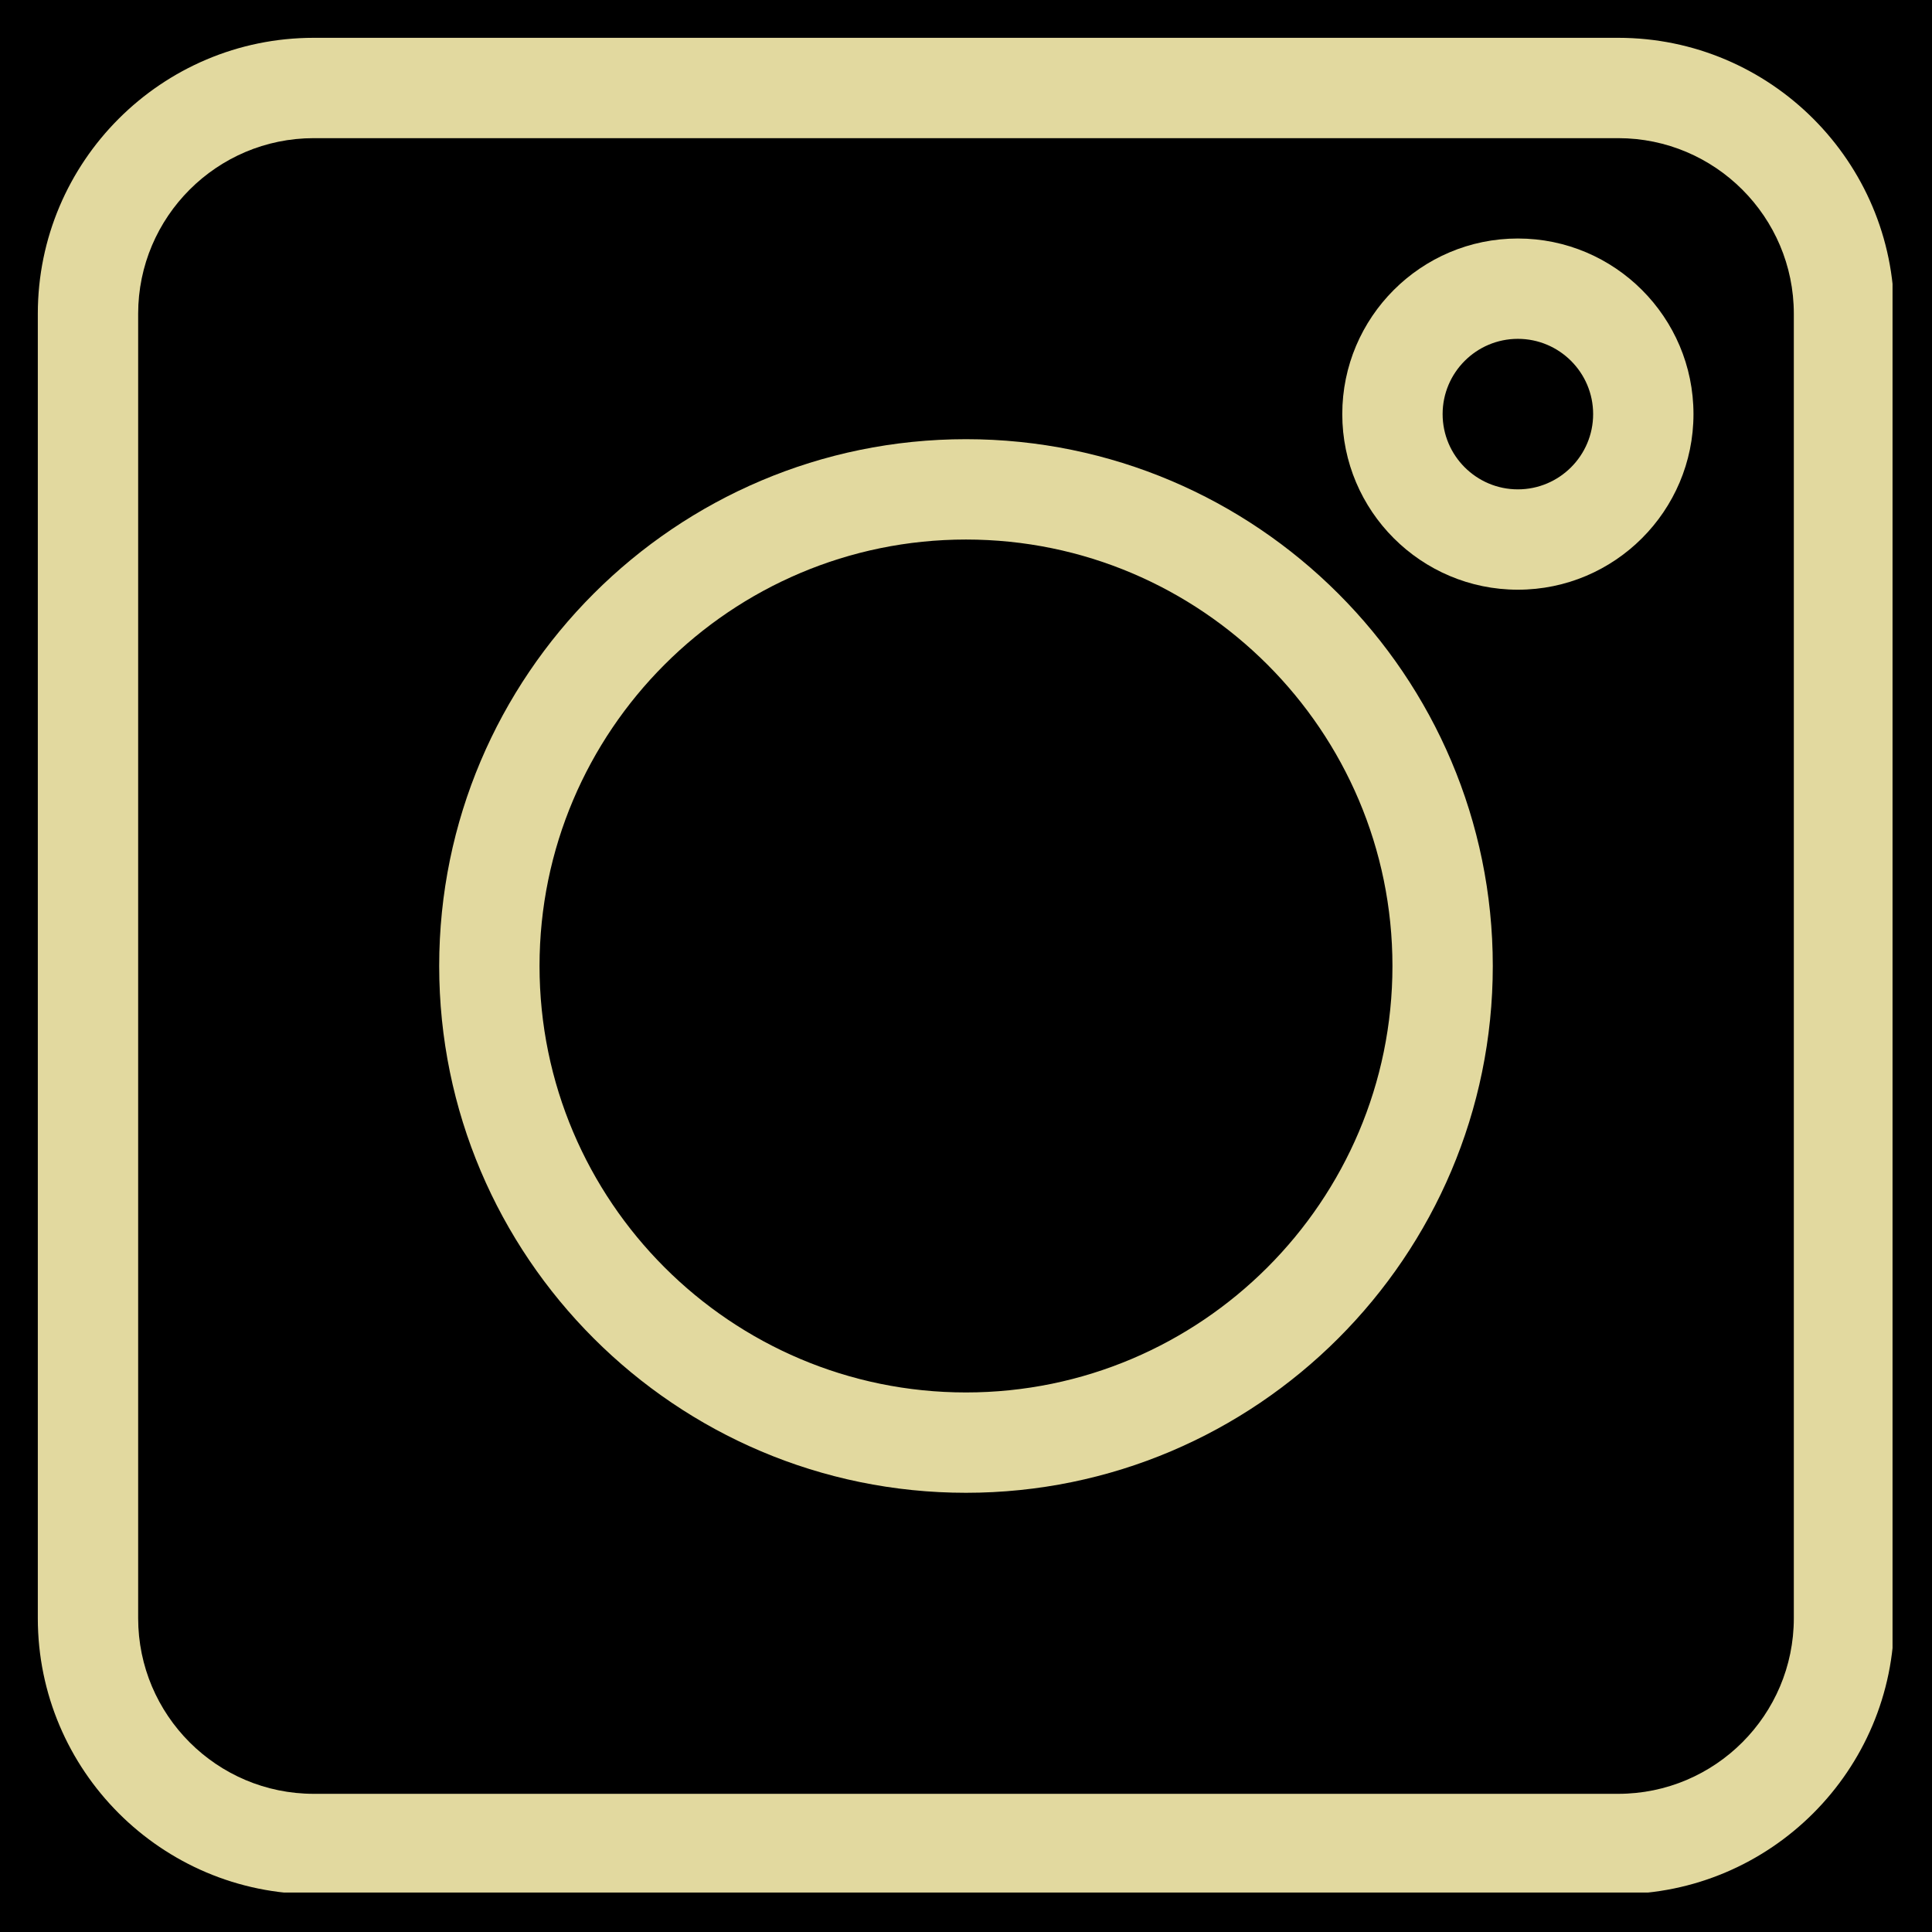
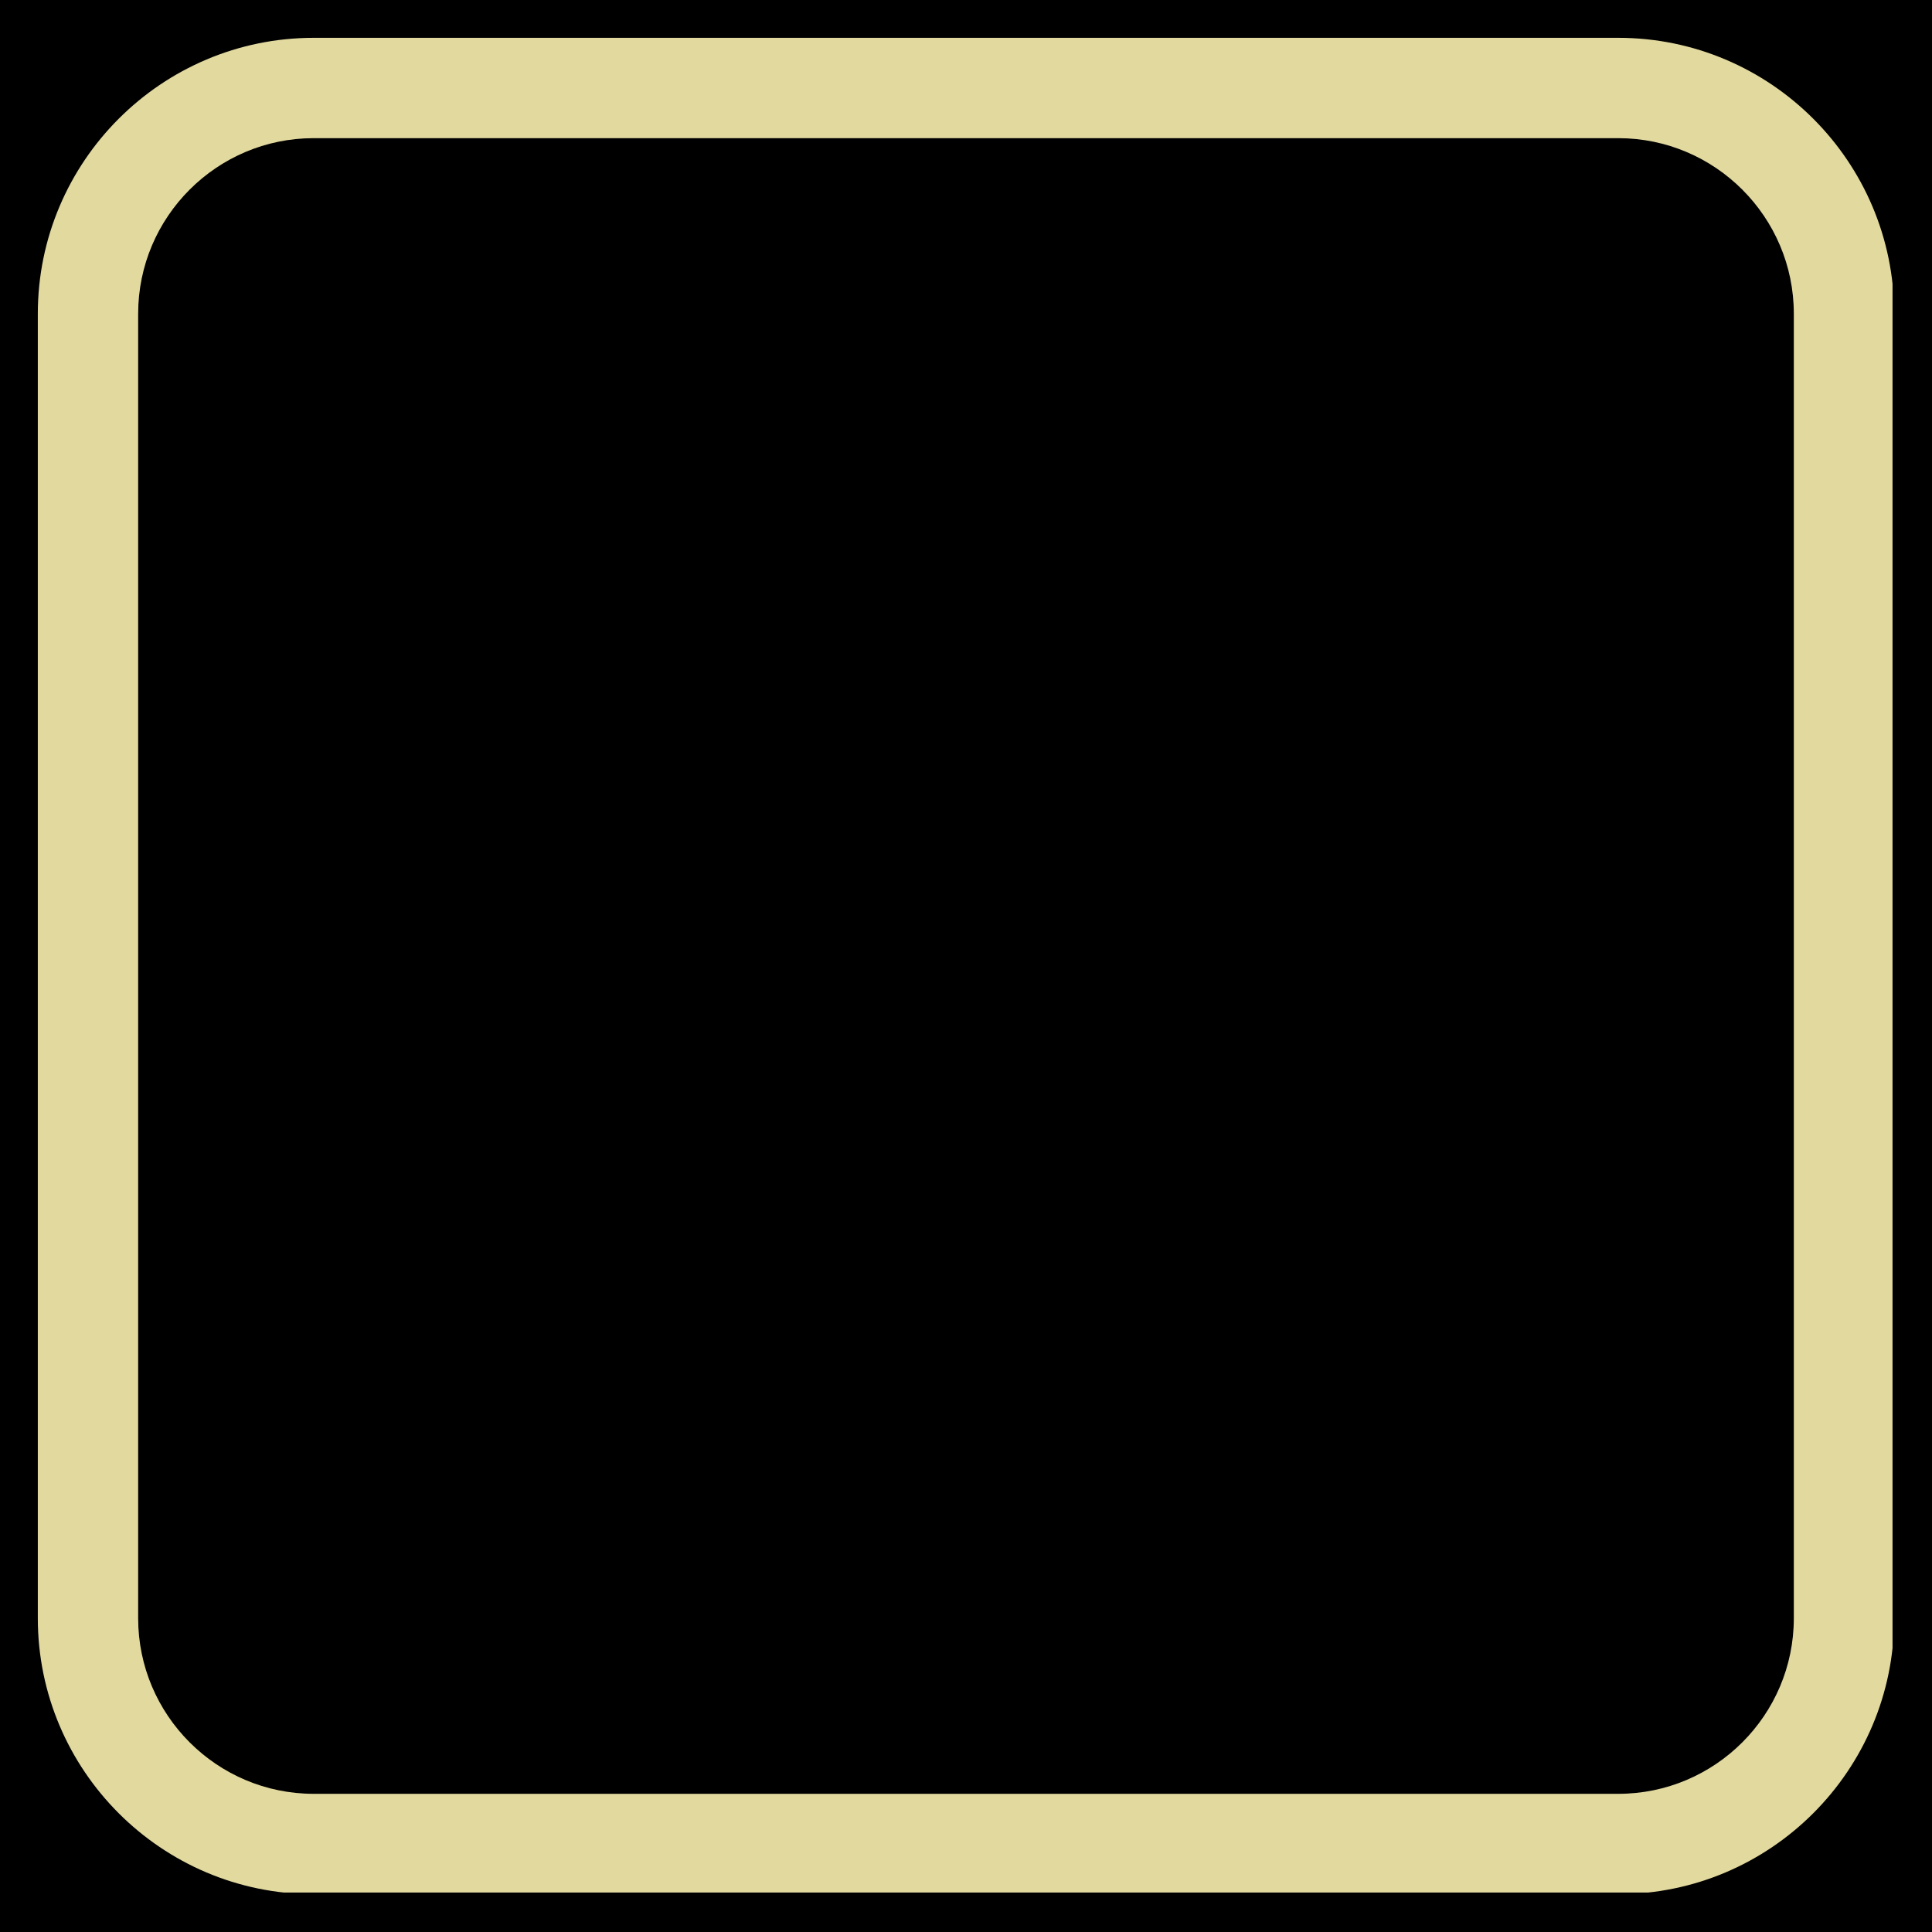
<svg xmlns="http://www.w3.org/2000/svg" width="500" zoomAndPan="magnify" viewBox="0 0 375 375" height="500" preserveAspectRatio="xMidYMid meet" version="1.0">
  <defs>
    <clipPath id="f5a026aefb">
      <path d="M 7.34 7.34 L 367.34 7.34 L 367.34 367.34 L 7.34 367.34 Z M 7.34 7.34 " clip-rule="nonzero" />
    </clipPath>
    <clipPath id="4f9a0e2511">
      <path d="M 273.105 273.105 L 337.605 273.105 L 337.605 337.605 L 273.105 337.605 Z M 273.105 273.105 " clip-rule="nonzero" />
    </clipPath>
  </defs>
-   <rect x="-37.5" width="450" fill="#ffffff" y="-37.5" height="450" fill-opacity="1" />
  <rect x="-37.5" width="450" fill="#000000" y="-37.5" height="450" fill-opacity="1" />
  <g clip-path="url(#f5a026aefb)">
    <path fill="#e2d99f" d="M 314.094 367.656 L 60.898 367.656 C 31.367 367.656 7.34 343.629 7.34 314.094 L 7.34 60.898 C 7.34 31.367 31.367 7.34 60.898 7.34 L 314.094 7.34 C 343.629 7.34 367.656 31.367 367.656 60.898 L 367.656 314.094 C 367.656 343.629 343.629 367.656 314.094 367.656 Z M 60.898 26.816 C 42.105 26.816 26.816 42.105 26.816 60.898 L 26.816 314.094 C 26.816 332.891 42.105 348.18 60.898 348.18 L 314.094 348.18 C 332.891 348.18 348.18 332.891 348.18 314.094 L 348.18 60.898 C 348.18 42.105 332.891 26.816 314.094 26.816 Z M 60.898 26.816 " fill-opacity="1" fill-rule="nonzero" />
  </g>
-   <path fill="#e2d99f" d="M 187.496 289.75 C 131.117 289.75 85.246 243.879 85.246 187.496 C 85.246 131.117 131.117 85.246 187.496 85.246 C 243.879 85.246 289.75 131.117 289.75 187.496 C 289.75 243.879 243.879 289.75 187.496 289.75 Z M 187.496 104.723 C 141.855 104.723 104.723 141.855 104.723 187.496 C 104.723 233.141 141.855 270.273 187.496 270.273 C 233.141 270.273 270.273 233.141 270.273 187.496 C 270.273 141.855 233.141 104.723 187.496 104.723 Z M 187.496 104.723 " fill-opacity="1" fill-rule="nonzero" />
-   <path fill="#e2d99f" d="M 294.617 114.461 C 275.824 114.461 260.535 99.172 260.535 80.375 C 260.535 61.582 275.824 46.293 294.617 46.293 C 313.414 46.293 328.703 61.582 328.703 80.375 C 328.703 99.172 313.414 114.461 294.617 114.461 Z M 294.617 65.77 C 286.562 65.77 280.012 72.32 280.012 80.375 C 280.012 88.43 286.562 94.984 294.617 94.984 C 302.672 94.984 309.227 88.43 309.227 80.375 C 309.227 72.32 302.672 65.77 294.617 65.77 Z M 294.617 65.77 " fill-opacity="1" fill-rule="nonzero" />
  <g clip-path="url(#4f9a0e2511)">
-     <path fill="#000000" d="M 328.02 337.605 L 282.695 337.605 C 277.406 337.605 273.105 333.305 273.105 328.02 L 273.105 282.695 C 273.105 277.406 277.406 273.105 282.695 273.105 L 328.02 273.105 C 333.305 273.105 337.605 277.406 337.605 282.695 L 337.605 328.02 C 337.605 333.305 333.305 337.605 328.02 337.605 Z M 282.695 276.594 C 279.328 276.594 276.594 279.328 276.594 282.695 L 276.594 328.02 C 276.594 331.383 279.328 334.121 282.695 334.121 L 328.02 334.121 C 331.383 334.121 334.121 331.383 334.121 328.02 L 334.121 282.695 C 334.121 279.328 331.383 276.594 328.02 276.594 Z M 282.695 276.594 " fill-opacity="1" fill-rule="nonzero" />
-   </g>
+     </g>
  <path fill="#000000" d="M 305.355 323.66 C 295.262 323.66 287.051 315.449 287.051 305.355 C 287.051 295.262 295.262 287.051 305.355 287.051 C 315.449 287.051 323.66 295.262 323.66 305.355 C 323.66 315.449 315.449 323.66 305.355 323.66 Z M 305.355 290.539 C 297.188 290.539 290.539 297.188 290.539 305.355 C 290.539 313.527 297.188 320.172 305.355 320.172 C 313.527 320.172 320.172 313.527 320.172 305.355 C 320.172 297.188 313.527 290.539 305.355 290.539 Z M 305.355 290.539 " fill-opacity="1" fill-rule="nonzero" />
-   <path fill="#000000" d="M 324.531 292.281 C 321.168 292.281 318.43 289.543 318.43 286.18 C 318.43 282.816 321.168 280.078 324.531 280.078 C 327.895 280.078 330.633 282.816 330.633 286.18 C 330.633 289.543 327.895 292.281 324.531 292.281 Z M 324.531 283.566 C 323.09 283.566 321.918 284.738 321.918 286.18 C 321.918 287.621 323.09 288.797 324.531 288.797 C 325.973 288.797 327.148 287.621 327.148 286.18 C 327.148 284.738 325.973 283.566 324.531 283.566 Z M 324.531 283.566 " fill-opacity="1" fill-rule="nonzero" />
</svg>